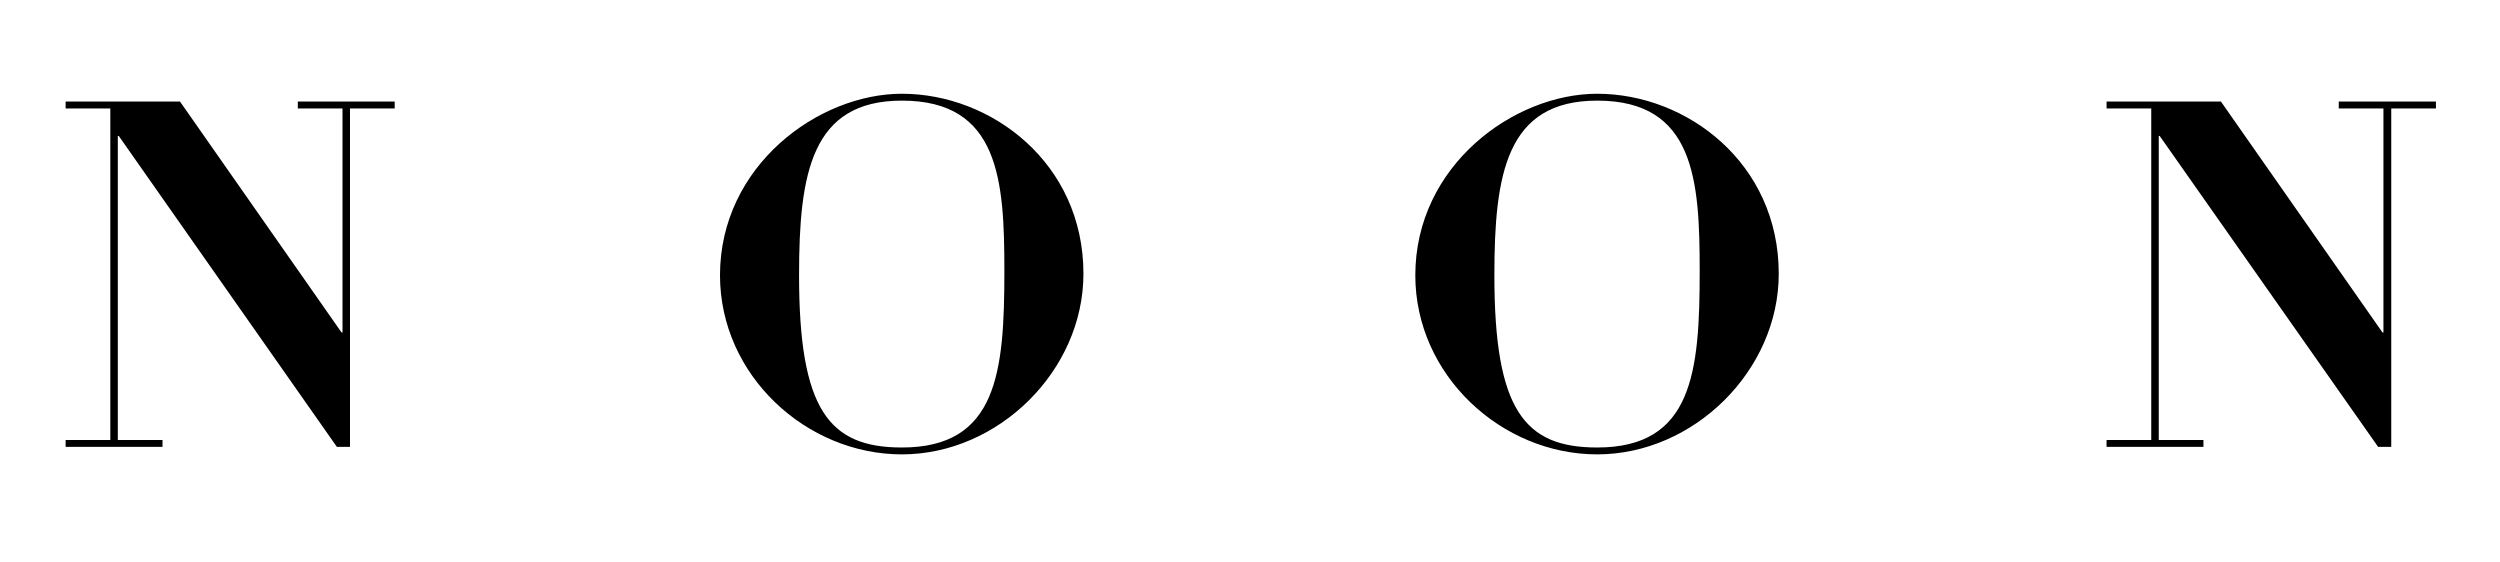
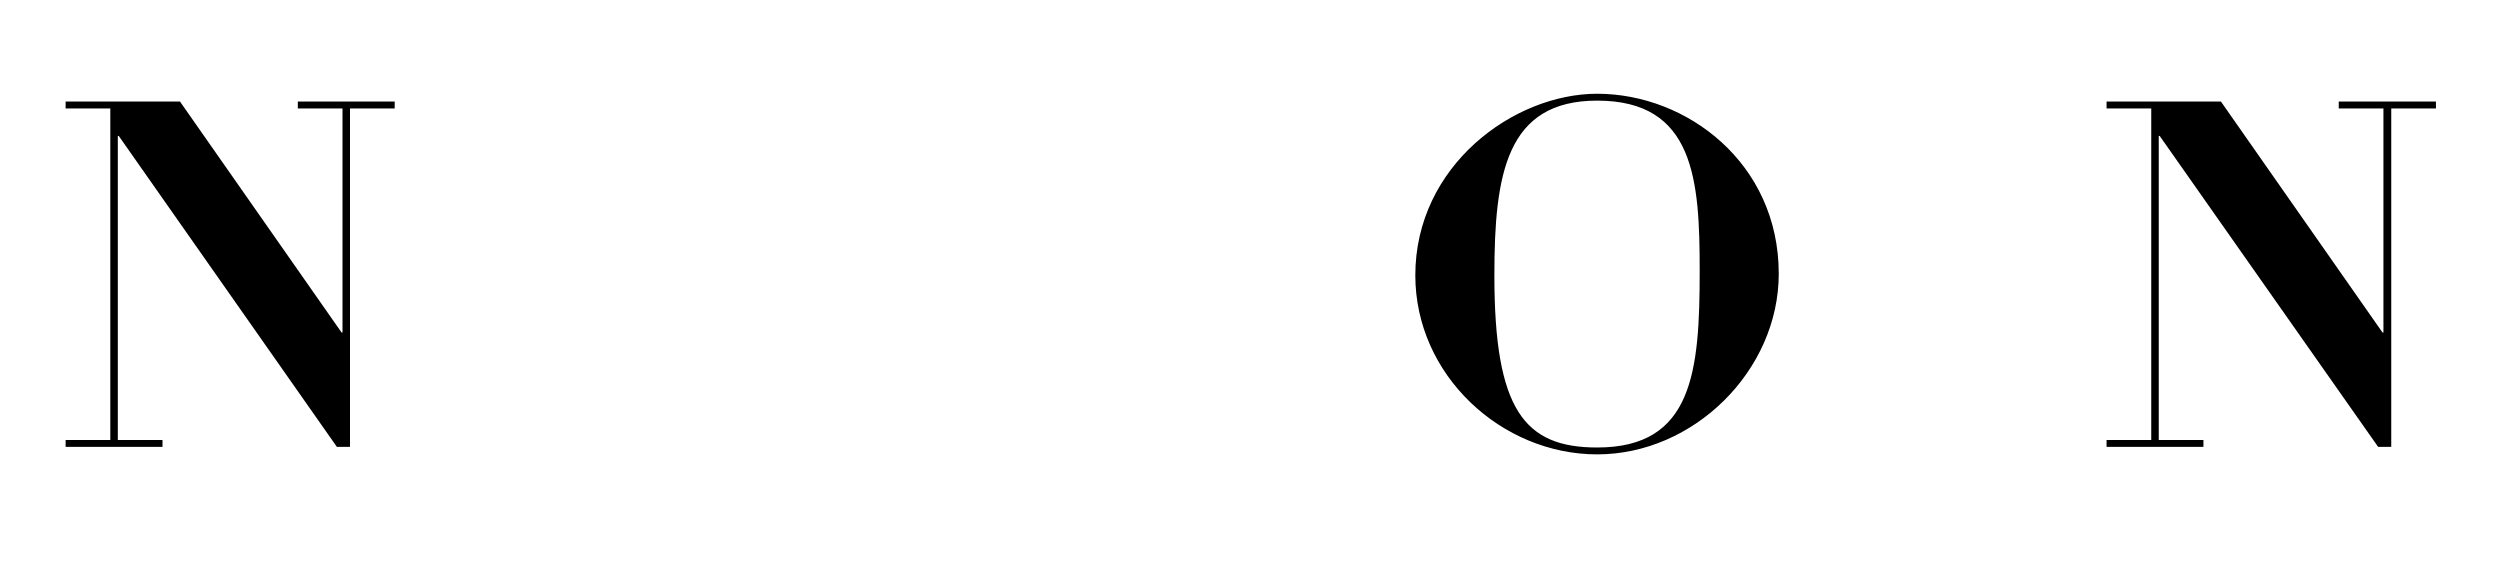
<svg xmlns="http://www.w3.org/2000/svg" version="1.1" id="Ebene_1" x="0px" y="0px" viewBox="0 0 800 180" style="enable-background:new 0 0 800 180;" xml:space="preserve">
  <g>
    <path d="M21,32.5h36.6l51.7,73.9h0.3V34.7H95.3v-2.2h31v2.2h-14.3V143h-4.2L38,43.5h-0.3v97.3H52v2.2H21v-2.2h14.3V34.7H21V32.5z" />
-     <path d="M288.6,30c28.7,0,58.1,22.2,58.1,57.6c0,31-27.2,57.8-58.1,57.8c-30.6,0-58.2-25.3-58.2-57.3C230.4,53,261.9,30,288.6,30z    M288.6,143.2c30.6,0,32.8-24.2,32.8-56.5c0-29-1.6-54.5-32.8-54.5c-29,0-32.9,23.3-32.9,55.9C255.7,131.2,265.3,143.2,288.6,143.2   z" />
    <path d="M511.1,30c28.7,0,58.1,22.2,58.1,57.6c0,31-27.2,57.8-58.1,57.8c-30.6,0-58.2-25.3-58.2-57.3C452.9,53,484.4,30,511.1,30z    M511.1,143.2c30.6,0,32.8-24.2,32.8-56.5c0-29-1.6-54.5-32.8-54.5c-29,0-32.9,23.3-32.9,55.9C478.2,131.2,487.8,143.2,511.1,143.2   z" />
    <path d="M674.1,32.5h36.6l51.7,73.9h0.3V34.7h-14.3v-2.2h31.1v2.2h-14.3V143h-4.2l-69.9-99.5h-0.3v97.3h14.3v2.2h-31v-2.2h14.3   V34.7h-14.3V32.5z" />
  </g>
</svg>